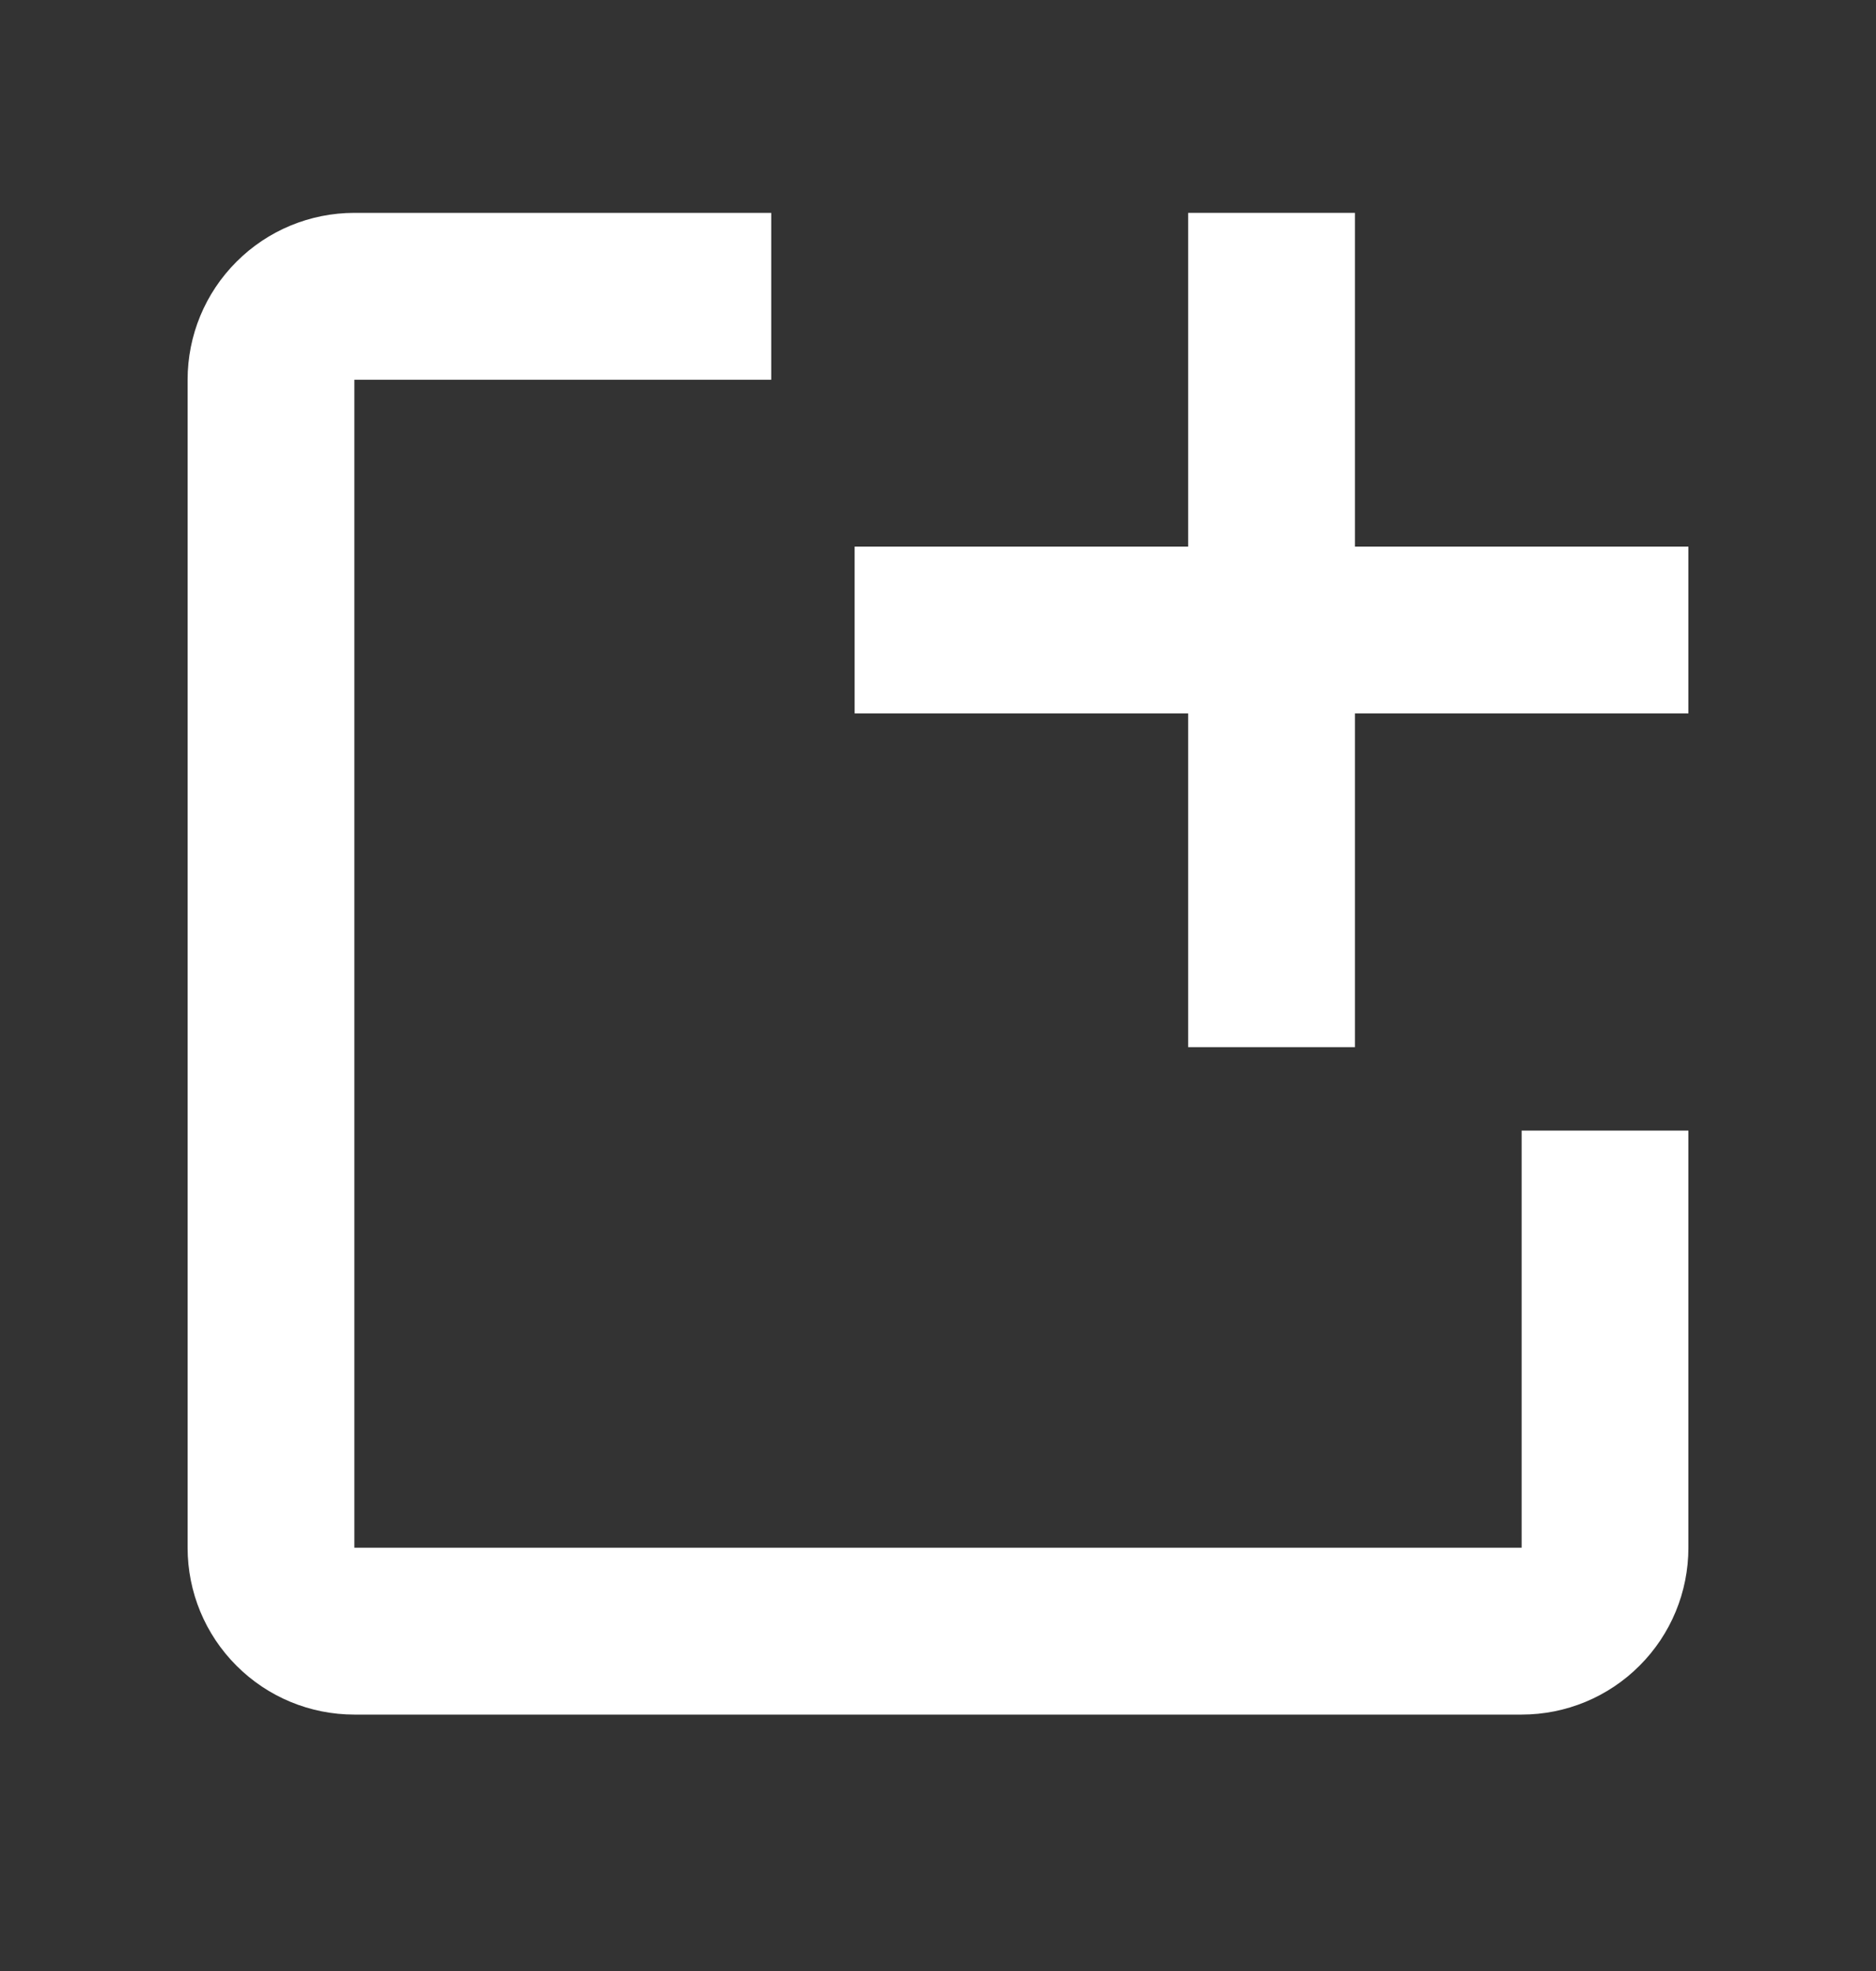
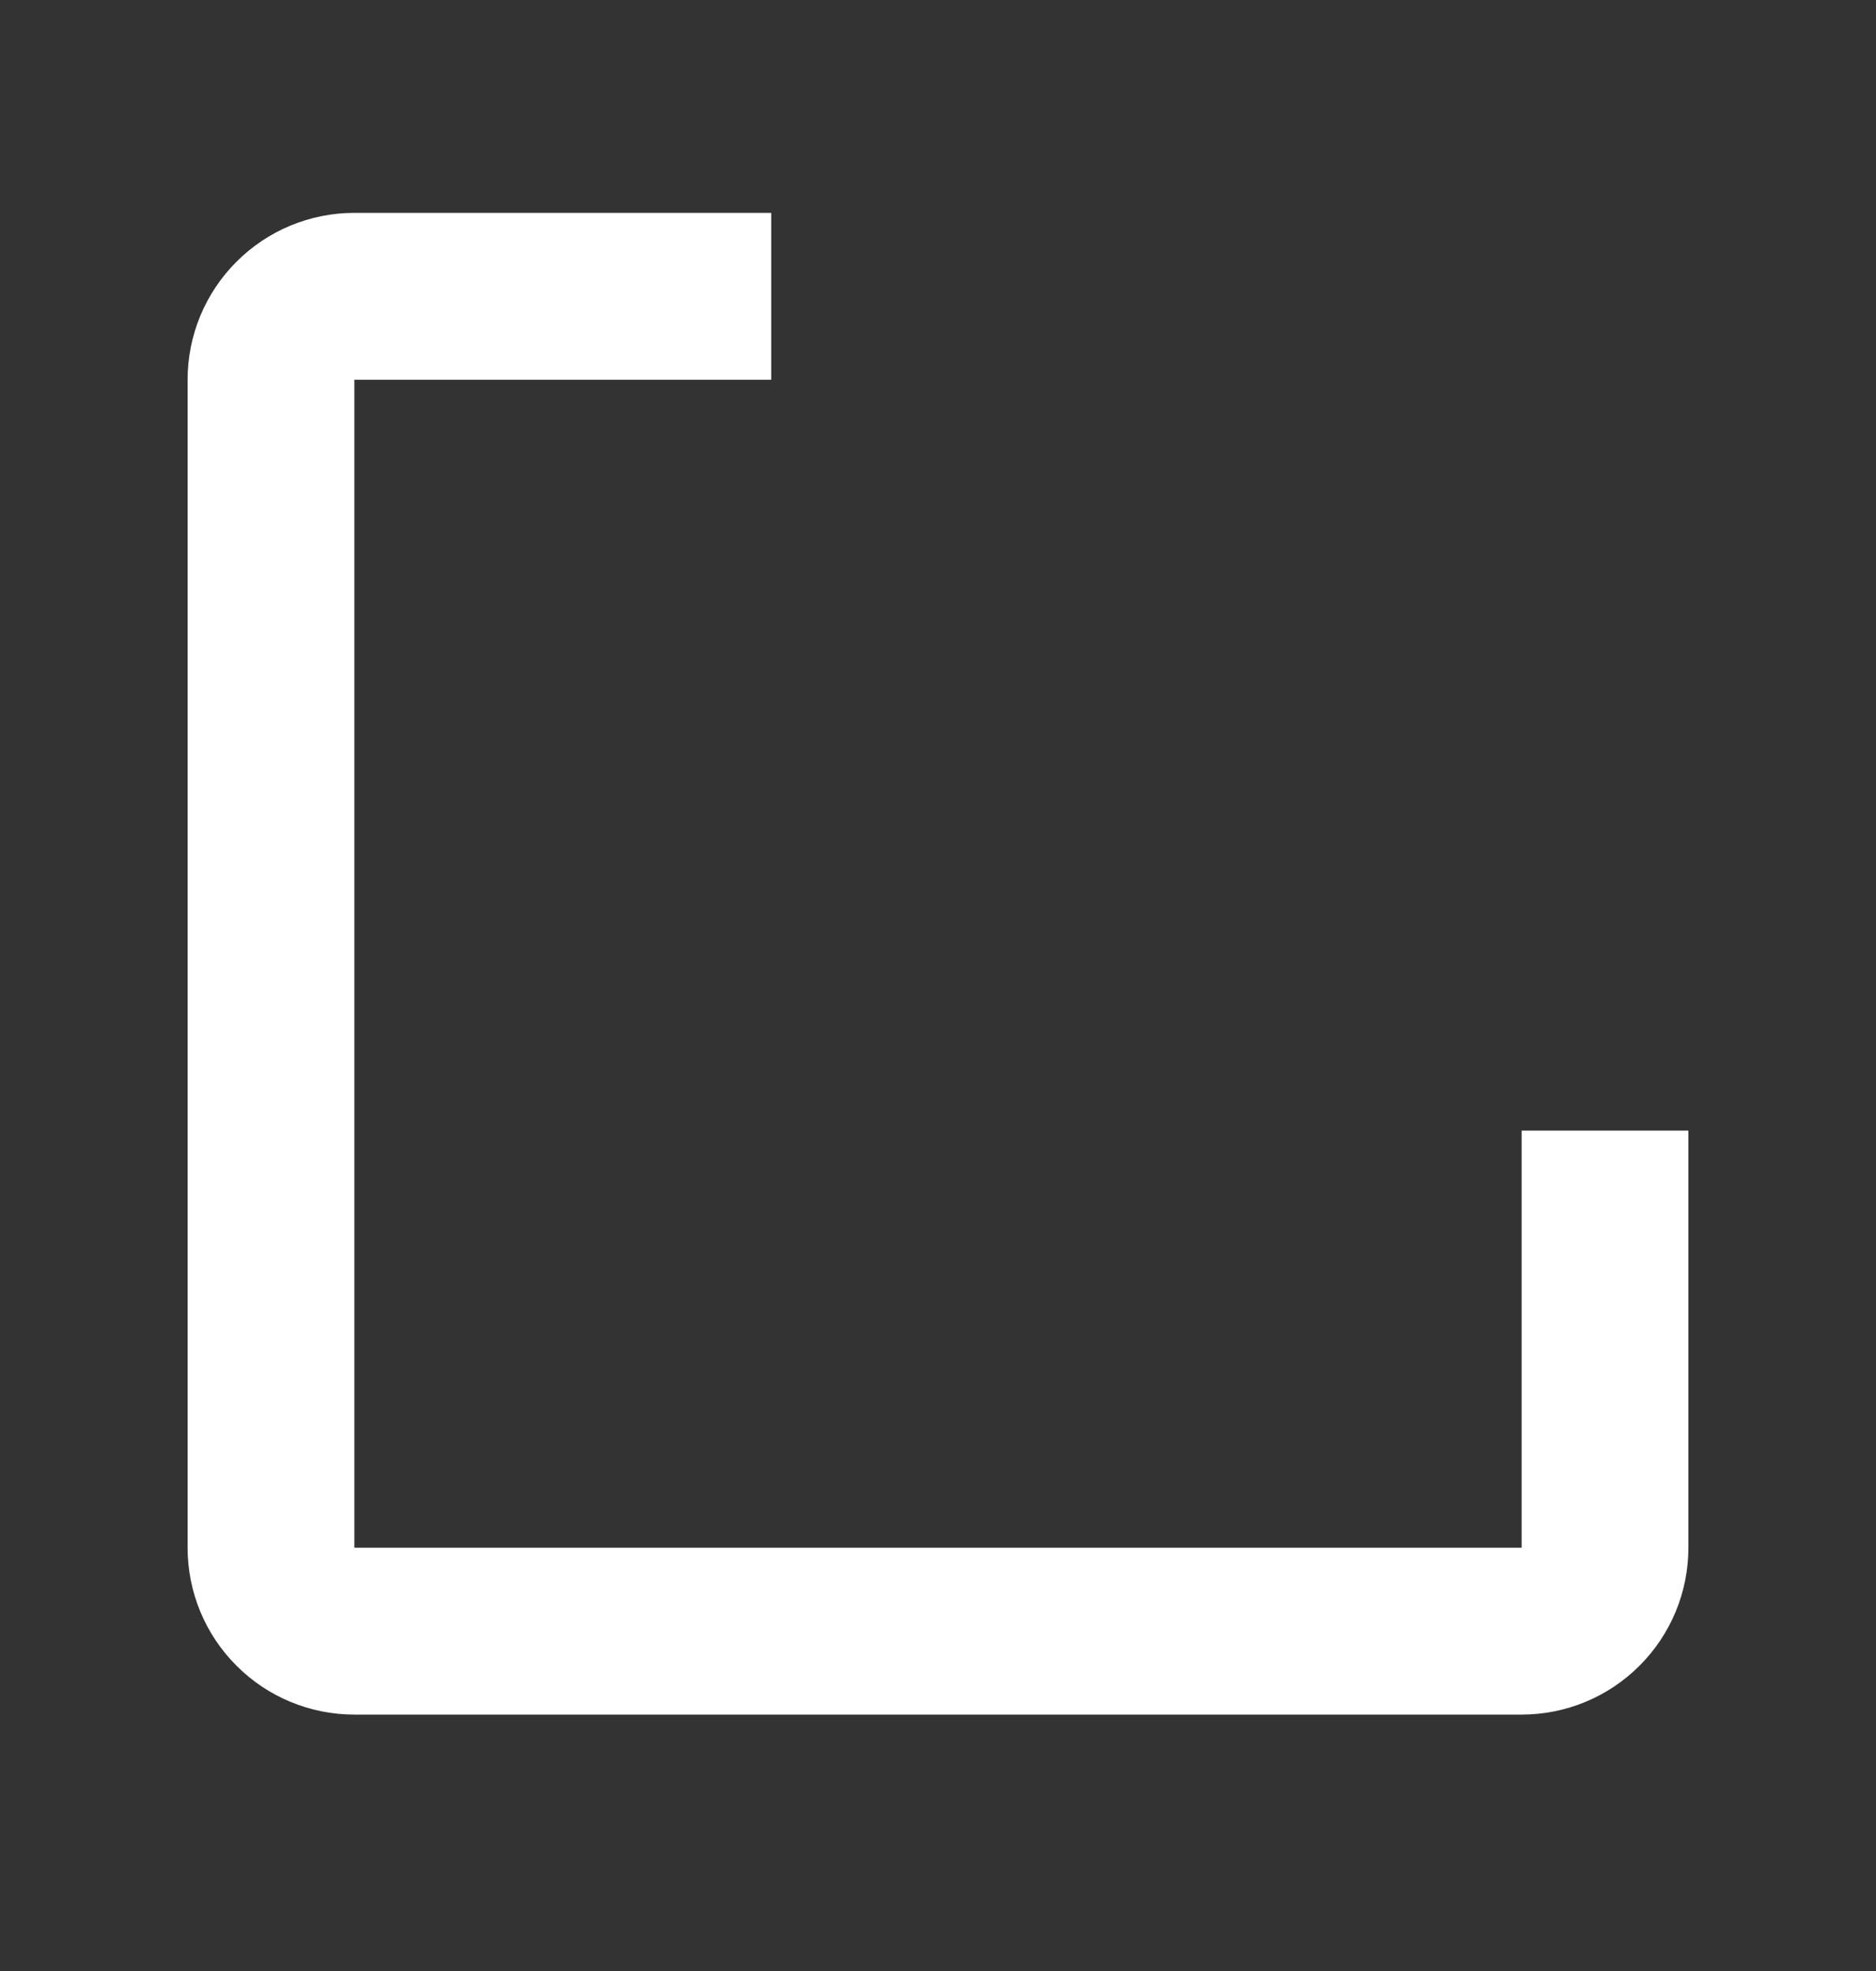
<svg xmlns="http://www.w3.org/2000/svg" width="20" height="21" viewBox="0 0 20 21" fill="none">
  <rect x="0" y="0" width="20" height="21" fill="#333333" stroke="none" />
  <path d="M18 12.046V16.49C18 16.962 17.813 17.414 17.479 17.747C17.146 18.081 16.694 18.268 16.222 18.268H3.778C3.306 18.268 2.854 18.081 2.521 17.747C2.187 17.414 2 16.962 2 16.49V4.046C2 3.574 2.187 3.122 2.521 2.789C2.854 2.455 3.306 2.268 3.778 2.268H8.222V4.046H3.778V16.49H16.222V12.046H18Z" fill="white" />
-   <path d="M18 5.824H14.445V2.268H12.667V5.824H9.111V7.601H12.667V11.157H14.445V7.601H18V5.824Z" fill="white" />
</svg>